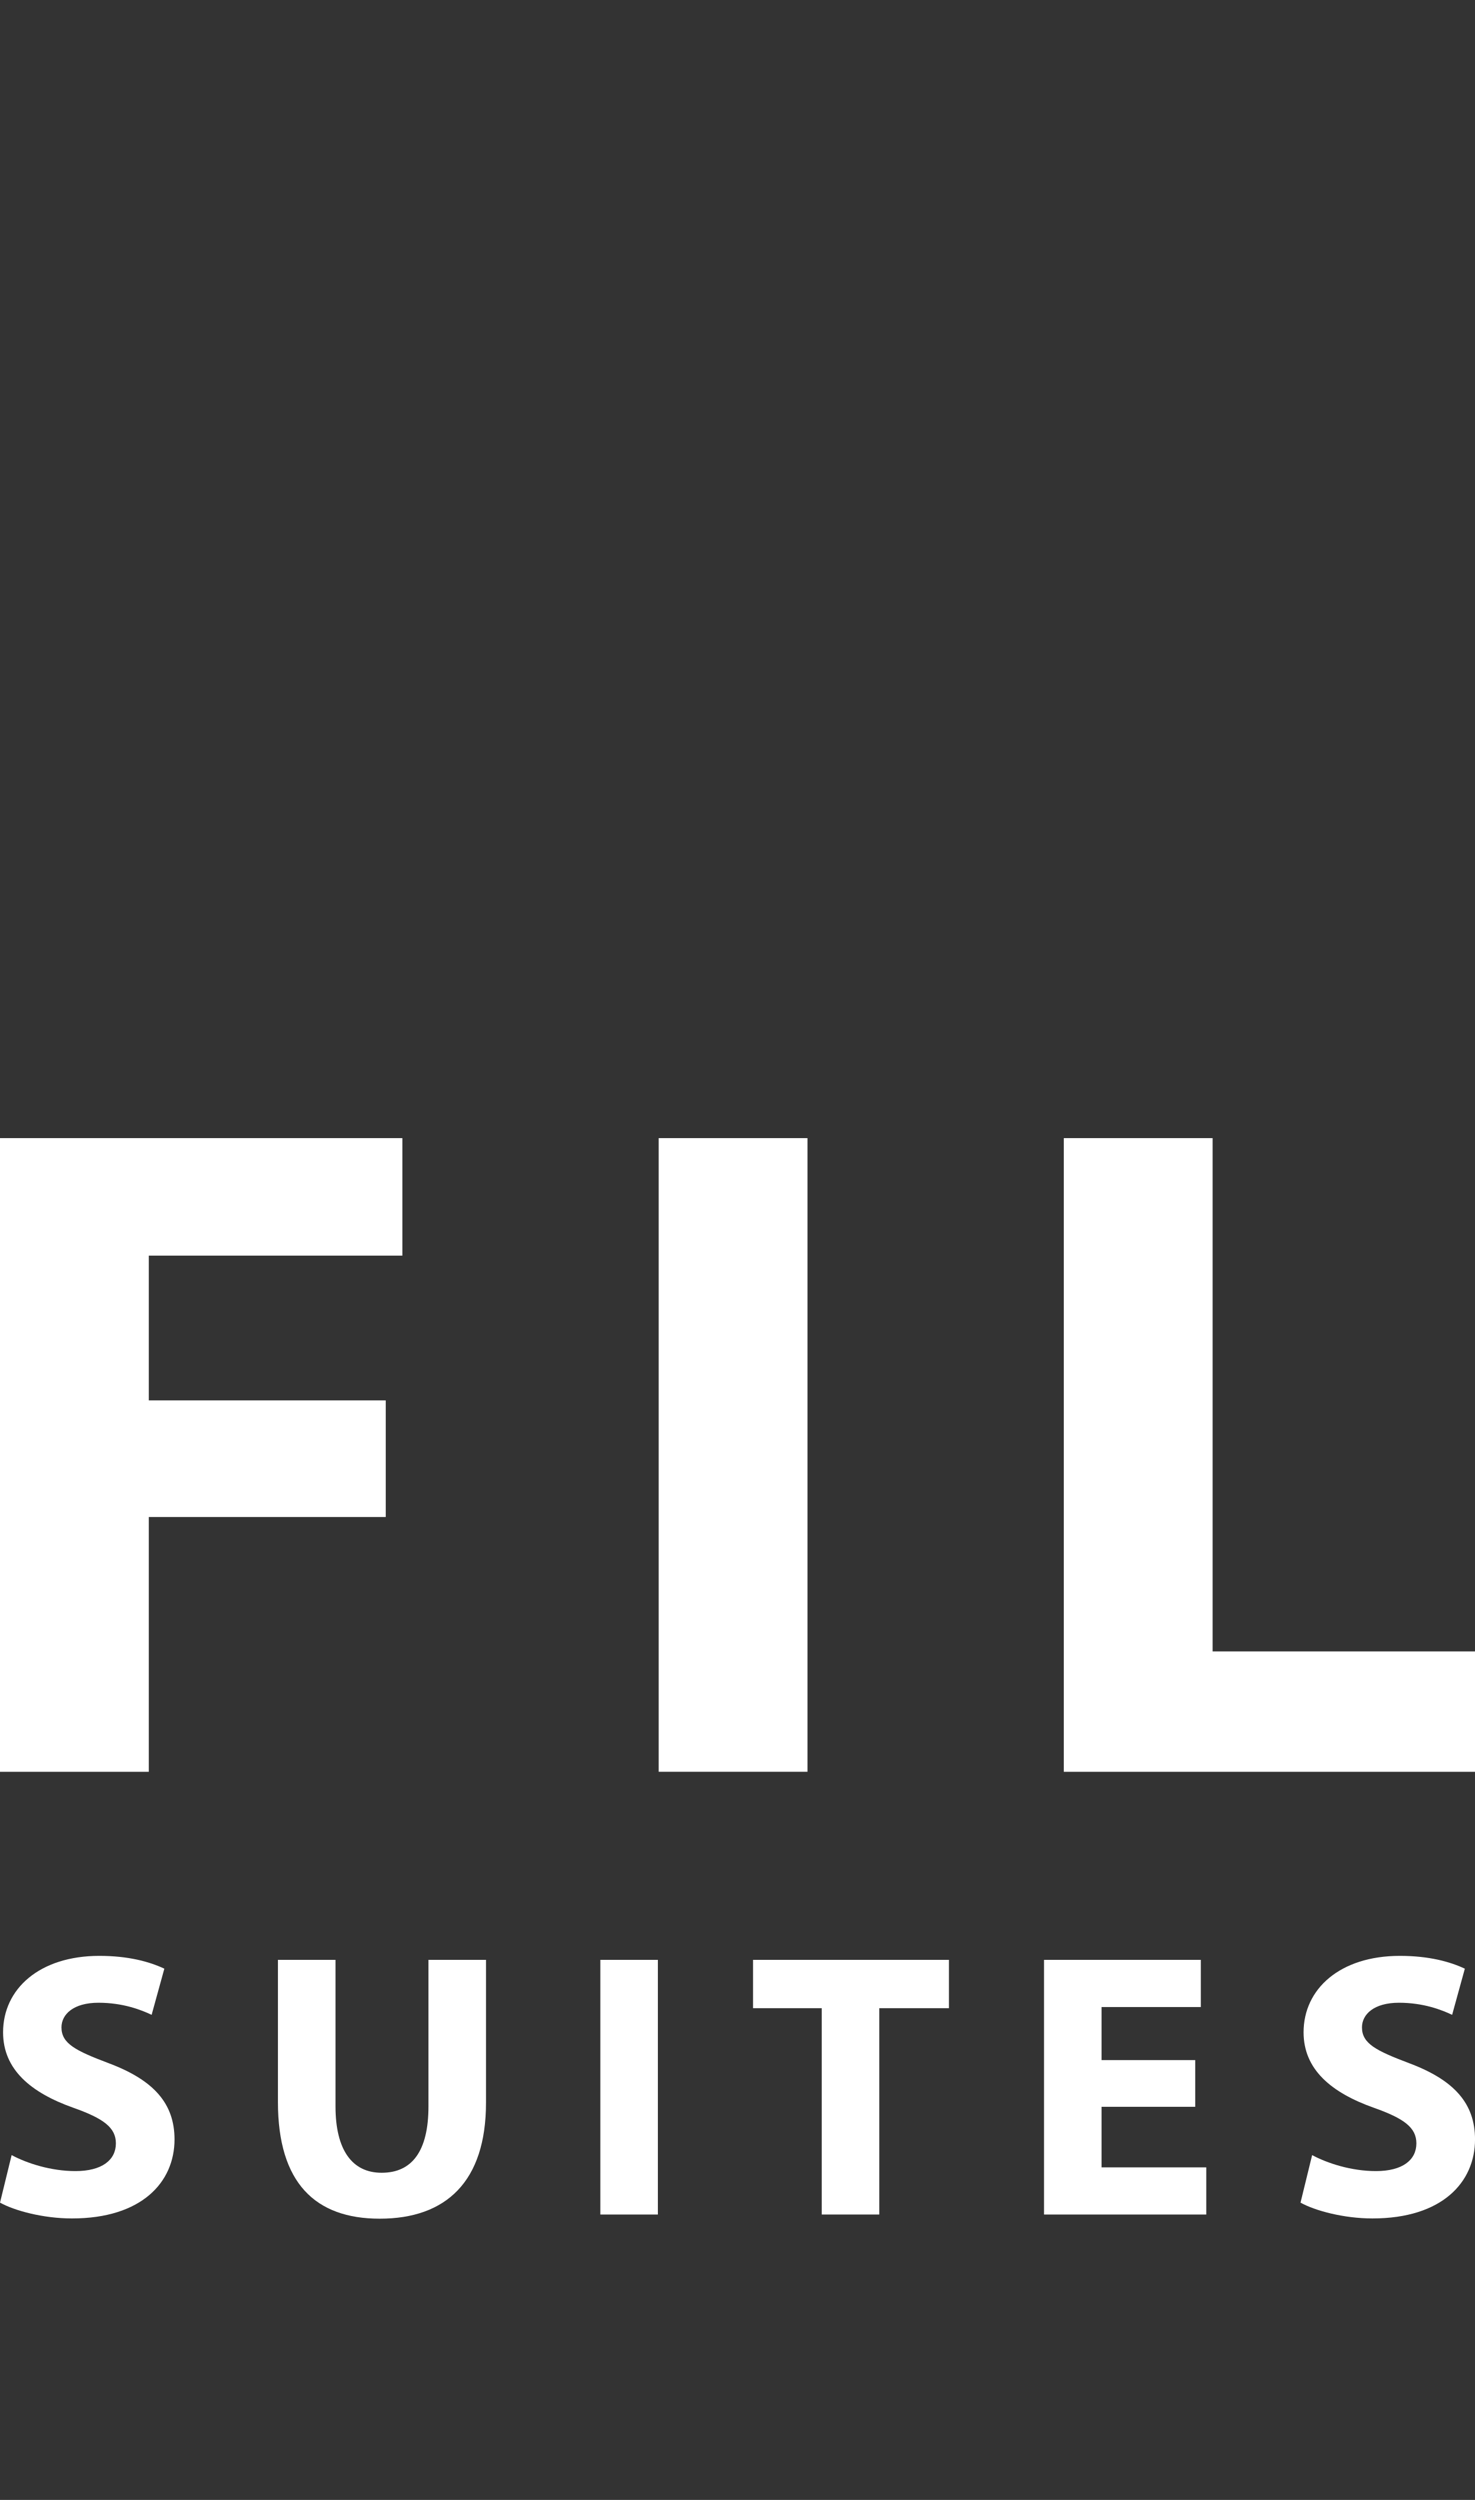
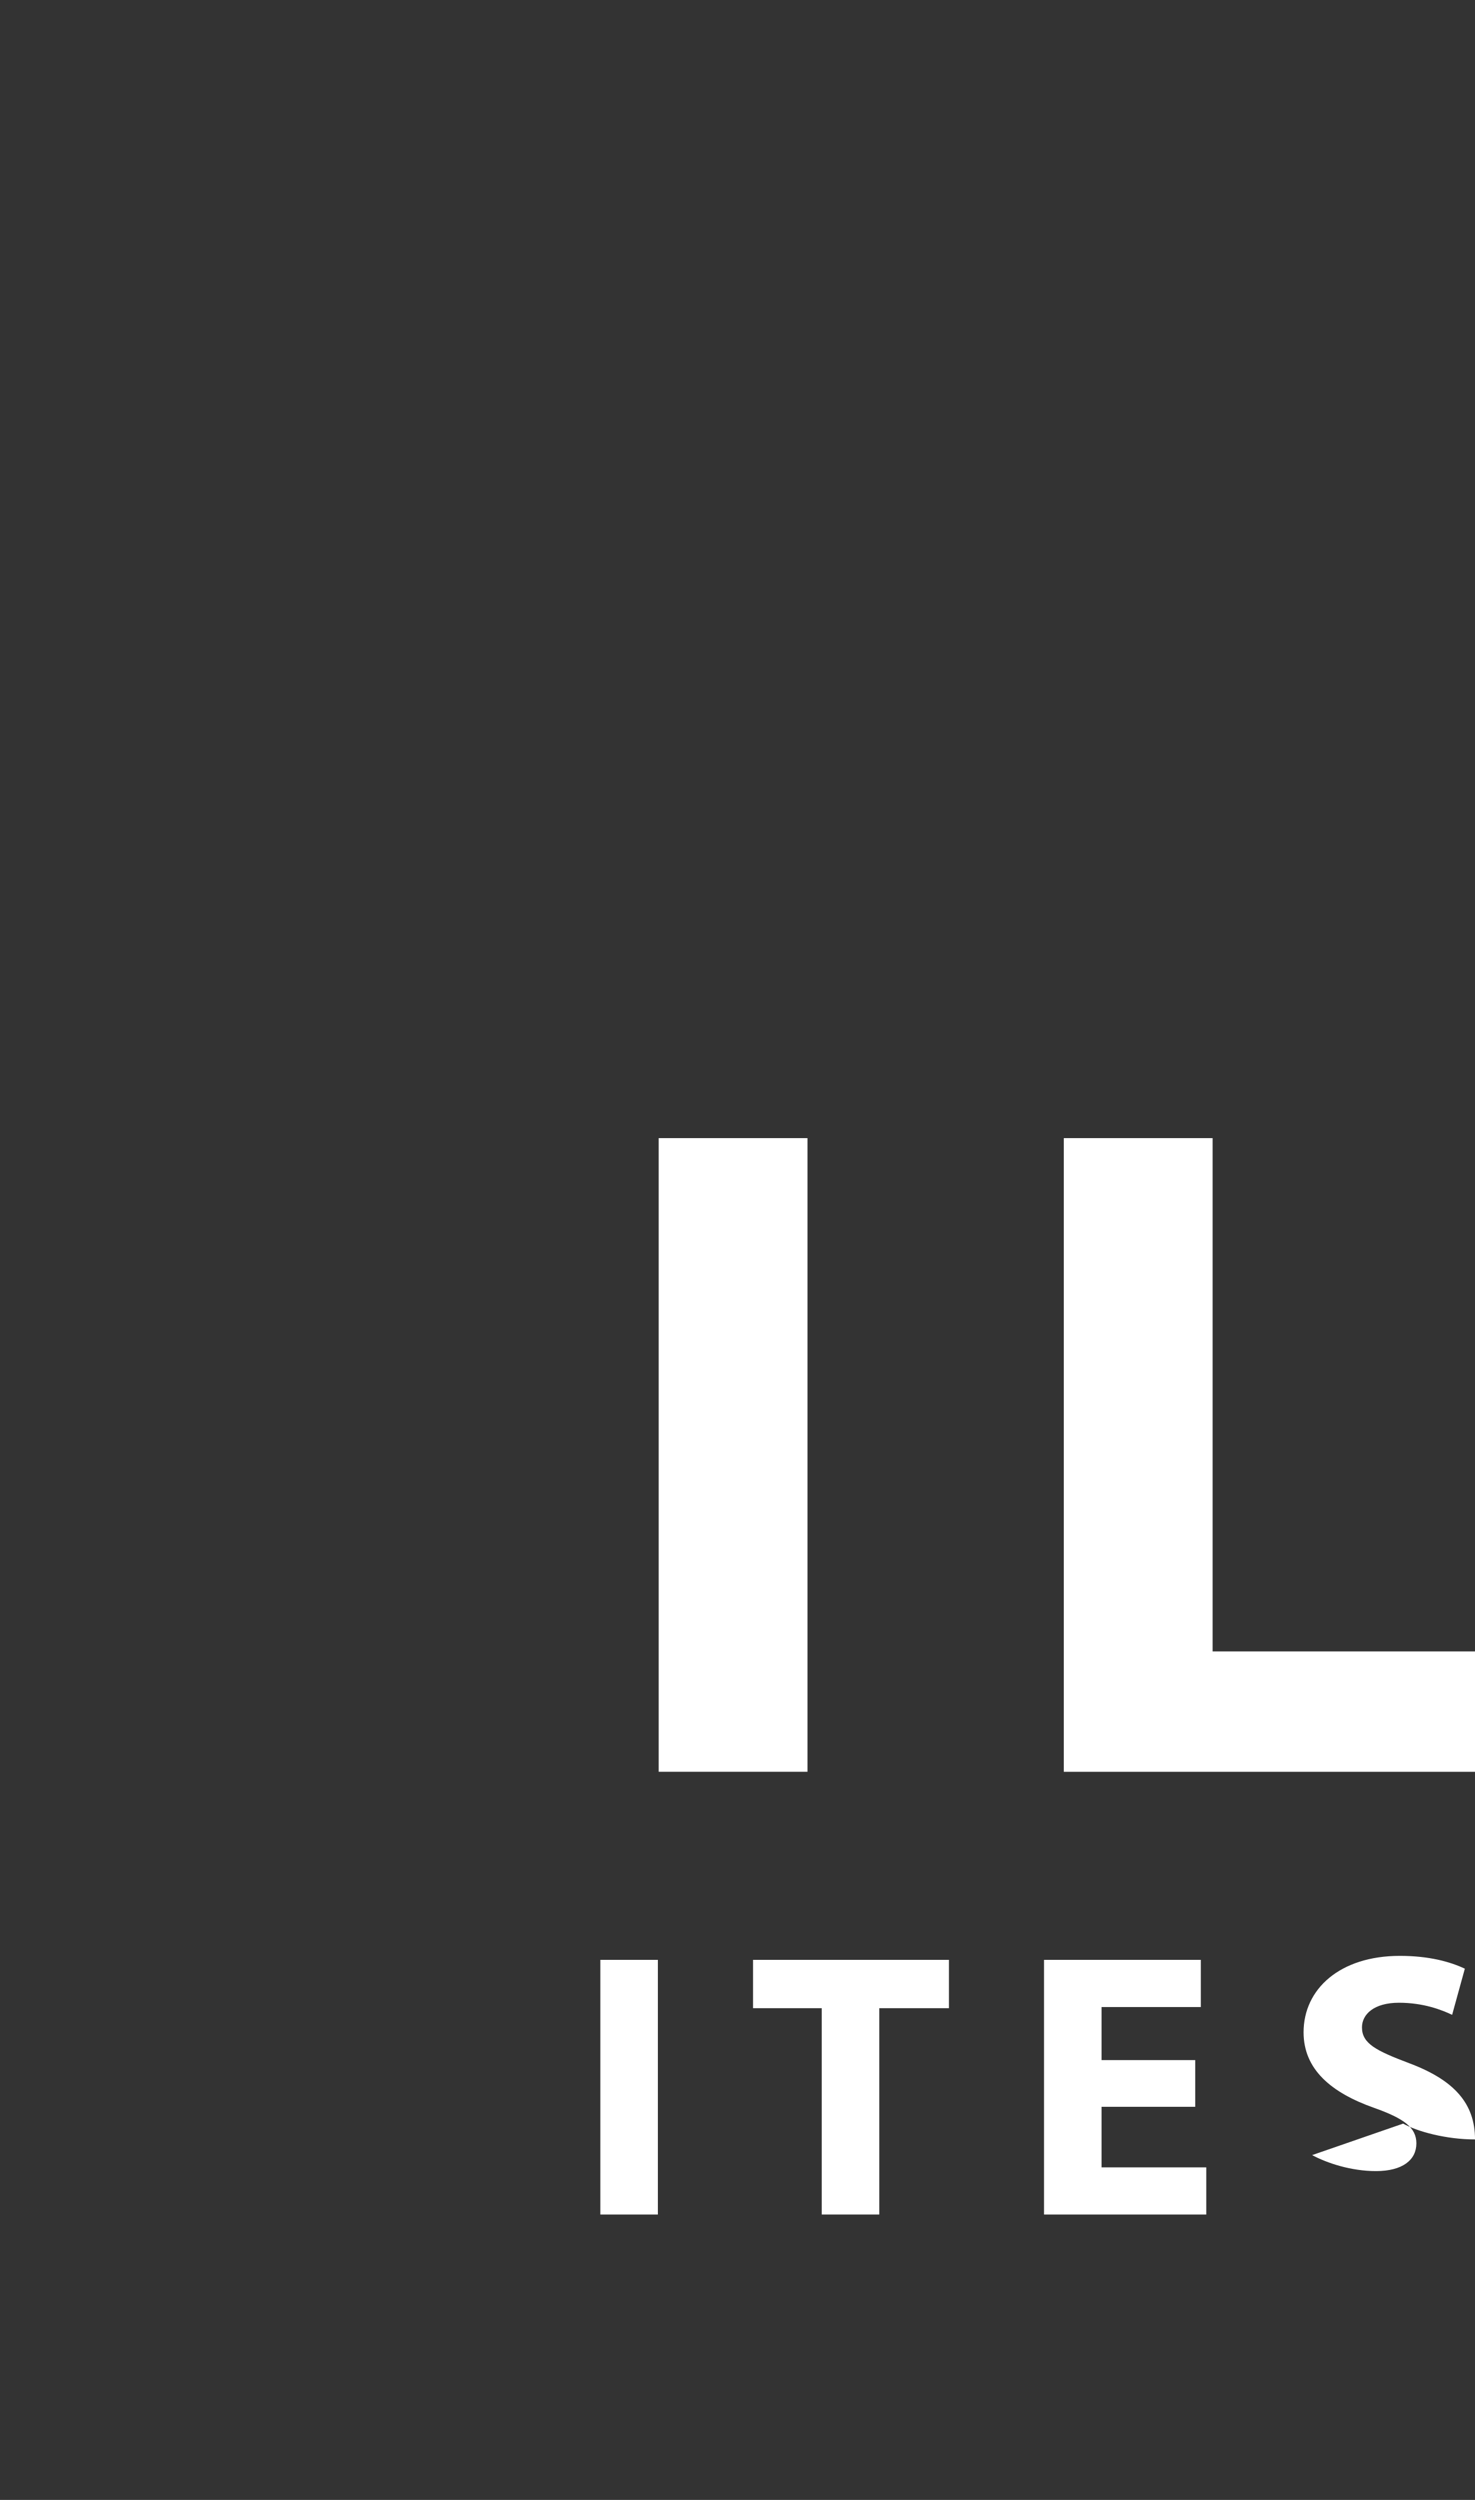
<svg xmlns="http://www.w3.org/2000/svg" version="1.1" x="0px" y="0px" width="54.63px" height="92.54px" viewBox="0 0 54.63 92.54" enable-background="new 0 0 54.63 92.54" xml:space="preserve">
  <rect x="0" y="0" width="54.63" height="92.54" fill="#333333" stroke="none" />
  <g id="Capa_1">
    <g>
      <g>
-         <polygon fill="#FFFFFF" points="0,42.13 14.904,42.13 14.904,46.48 5.511,46.48 5.511,51.839 14.287,51.839 14.287,56.155      5.511,56.155 5.511,65.587 0,65.587    " />
        <rect x="24.396" y="42.13" fill="#FFFFFF" width="5.511" height="23.456" />
        <polygon fill="#FFFFFF" points="39.4,42.13 44.912,42.13 44.912,61.131 54.63,61.131 54.63,65.587 39.4,65.587    " />
      </g>
      <g>
-         <path fill="#FFFFFF" d="M0.431,79.776c0.565,0.303,1.451,0.592,2.363,0.592c0.979,0,1.498-0.407,1.498-1.027     c0-0.579-0.45-0.92-1.578-1.318c-1.573-0.558-2.6-1.415-2.6-2.792c0-1.607,1.349-2.83,3.566-2.83     c1.075,0,1.851,0.214,2.407,0.474l-0.471,1.709c-0.374-0.178-1.053-0.448-1.968-0.448c-0.928,0-1.371,0.43-1.371,0.912     c0,0.599,0.522,0.863,1.745,1.325c1.669,0.624,2.442,1.49,2.442,2.823c0,1.574-1.205,2.925-3.8,2.925     c-1.069,0-2.137-0.291-2.663-0.586L0.431,79.776z" />
-         <path fill="#FFFFFF" d="M12.426,72.549v5.422c0,1.629,0.626,2.459,1.708,2.459c1.119,0,1.735-0.789,1.735-2.459v-5.422H18v5.291     c0,2.908-1.47,4.29-3.938,4.29c-2.38,0-3.768-1.32-3.768-4.316v-5.265H12.426z" />
        <path fill="#FFFFFF" d="M24.366,72.549v9.427h-2.131v-9.427H24.366z" />
        <path fill="#FFFFFF" d="M30.435,74.338h-2.544v-1.789h7.255v1.789h-2.58v7.638h-2.131V74.338z" />
        <path fill="#FFFFFF" d="M44.268,77.988h-3.469v2.242h3.878v1.746h-6.009v-9.427h5.807v1.746h-3.676v1.964h3.469V77.988z" />
-         <path fill="#FFFFFF" d="M48.598,79.776c0.565,0.303,1.451,0.592,2.363,0.592c0.979,0,1.498-0.407,1.498-1.027     c0-0.579-0.45-0.92-1.578-1.318c-1.572-0.558-2.6-1.415-2.6-2.792c0-1.607,1.349-2.83,3.566-2.83     c1.075,0,1.851,0.214,2.407,0.474l-0.471,1.709c-0.374-0.178-1.053-0.448-1.968-0.448c-0.928,0-1.371,0.43-1.371,0.912     c0,0.599,0.522,0.863,1.745,1.325c1.669,0.624,2.442,1.49,2.442,2.823c0,1.574-1.205,2.925-3.8,2.925     c-1.069,0-2.137-0.291-2.663-0.586L48.598,79.776z" />
+         <path fill="#FFFFFF" d="M48.598,79.776c0.565,0.303,1.451,0.592,2.363,0.592c0.979,0,1.498-0.407,1.498-1.027     c0-0.579-0.45-0.92-1.578-1.318c-1.572-0.558-2.6-1.415-2.6-2.792c0-1.607,1.349-2.83,3.566-2.83     c1.075,0,1.851,0.214,2.407,0.474l-0.471,1.709c-0.374-0.178-1.053-0.448-1.968-0.448c-0.928,0-1.371,0.43-1.371,0.912     c0,0.599,0.522,0.863,1.745,1.325c1.669,0.624,2.442,1.49,2.442,2.823c-1.069,0-2.137-0.291-2.663-0.586L48.598,79.776z" />
      </g>
    </g>
  </g>
  <g id="Capa_2">
</g>
</svg>